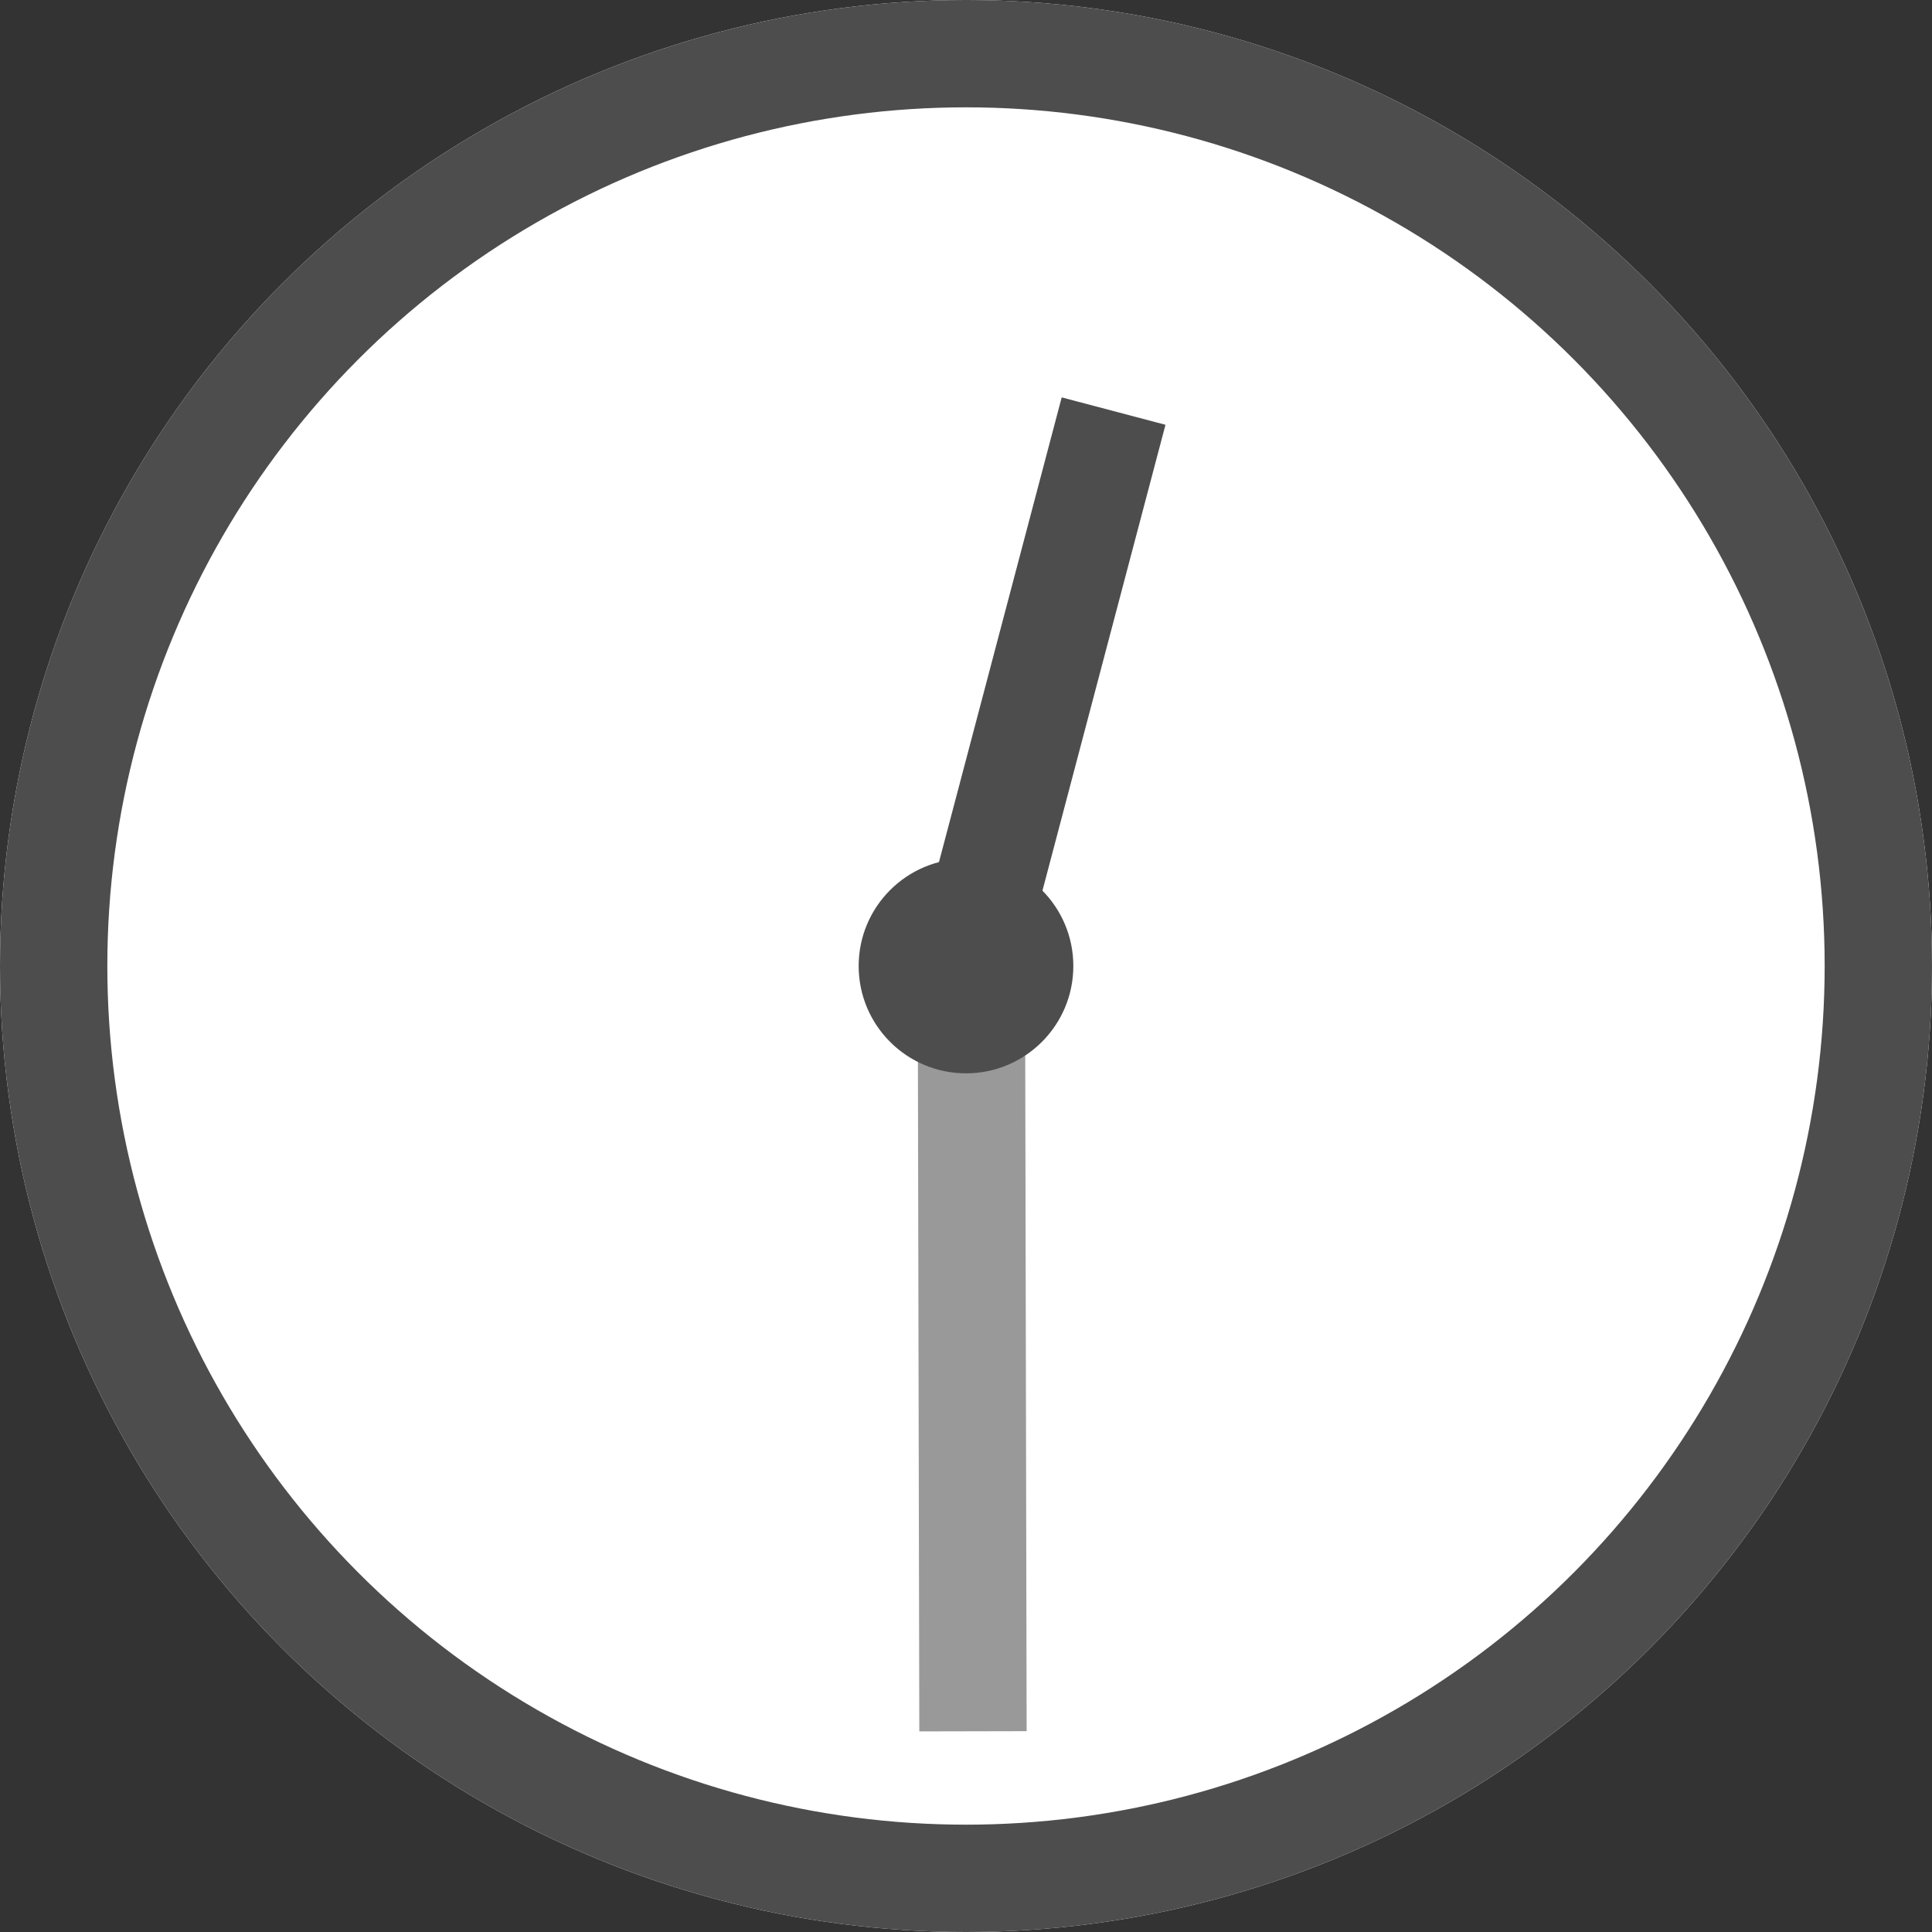
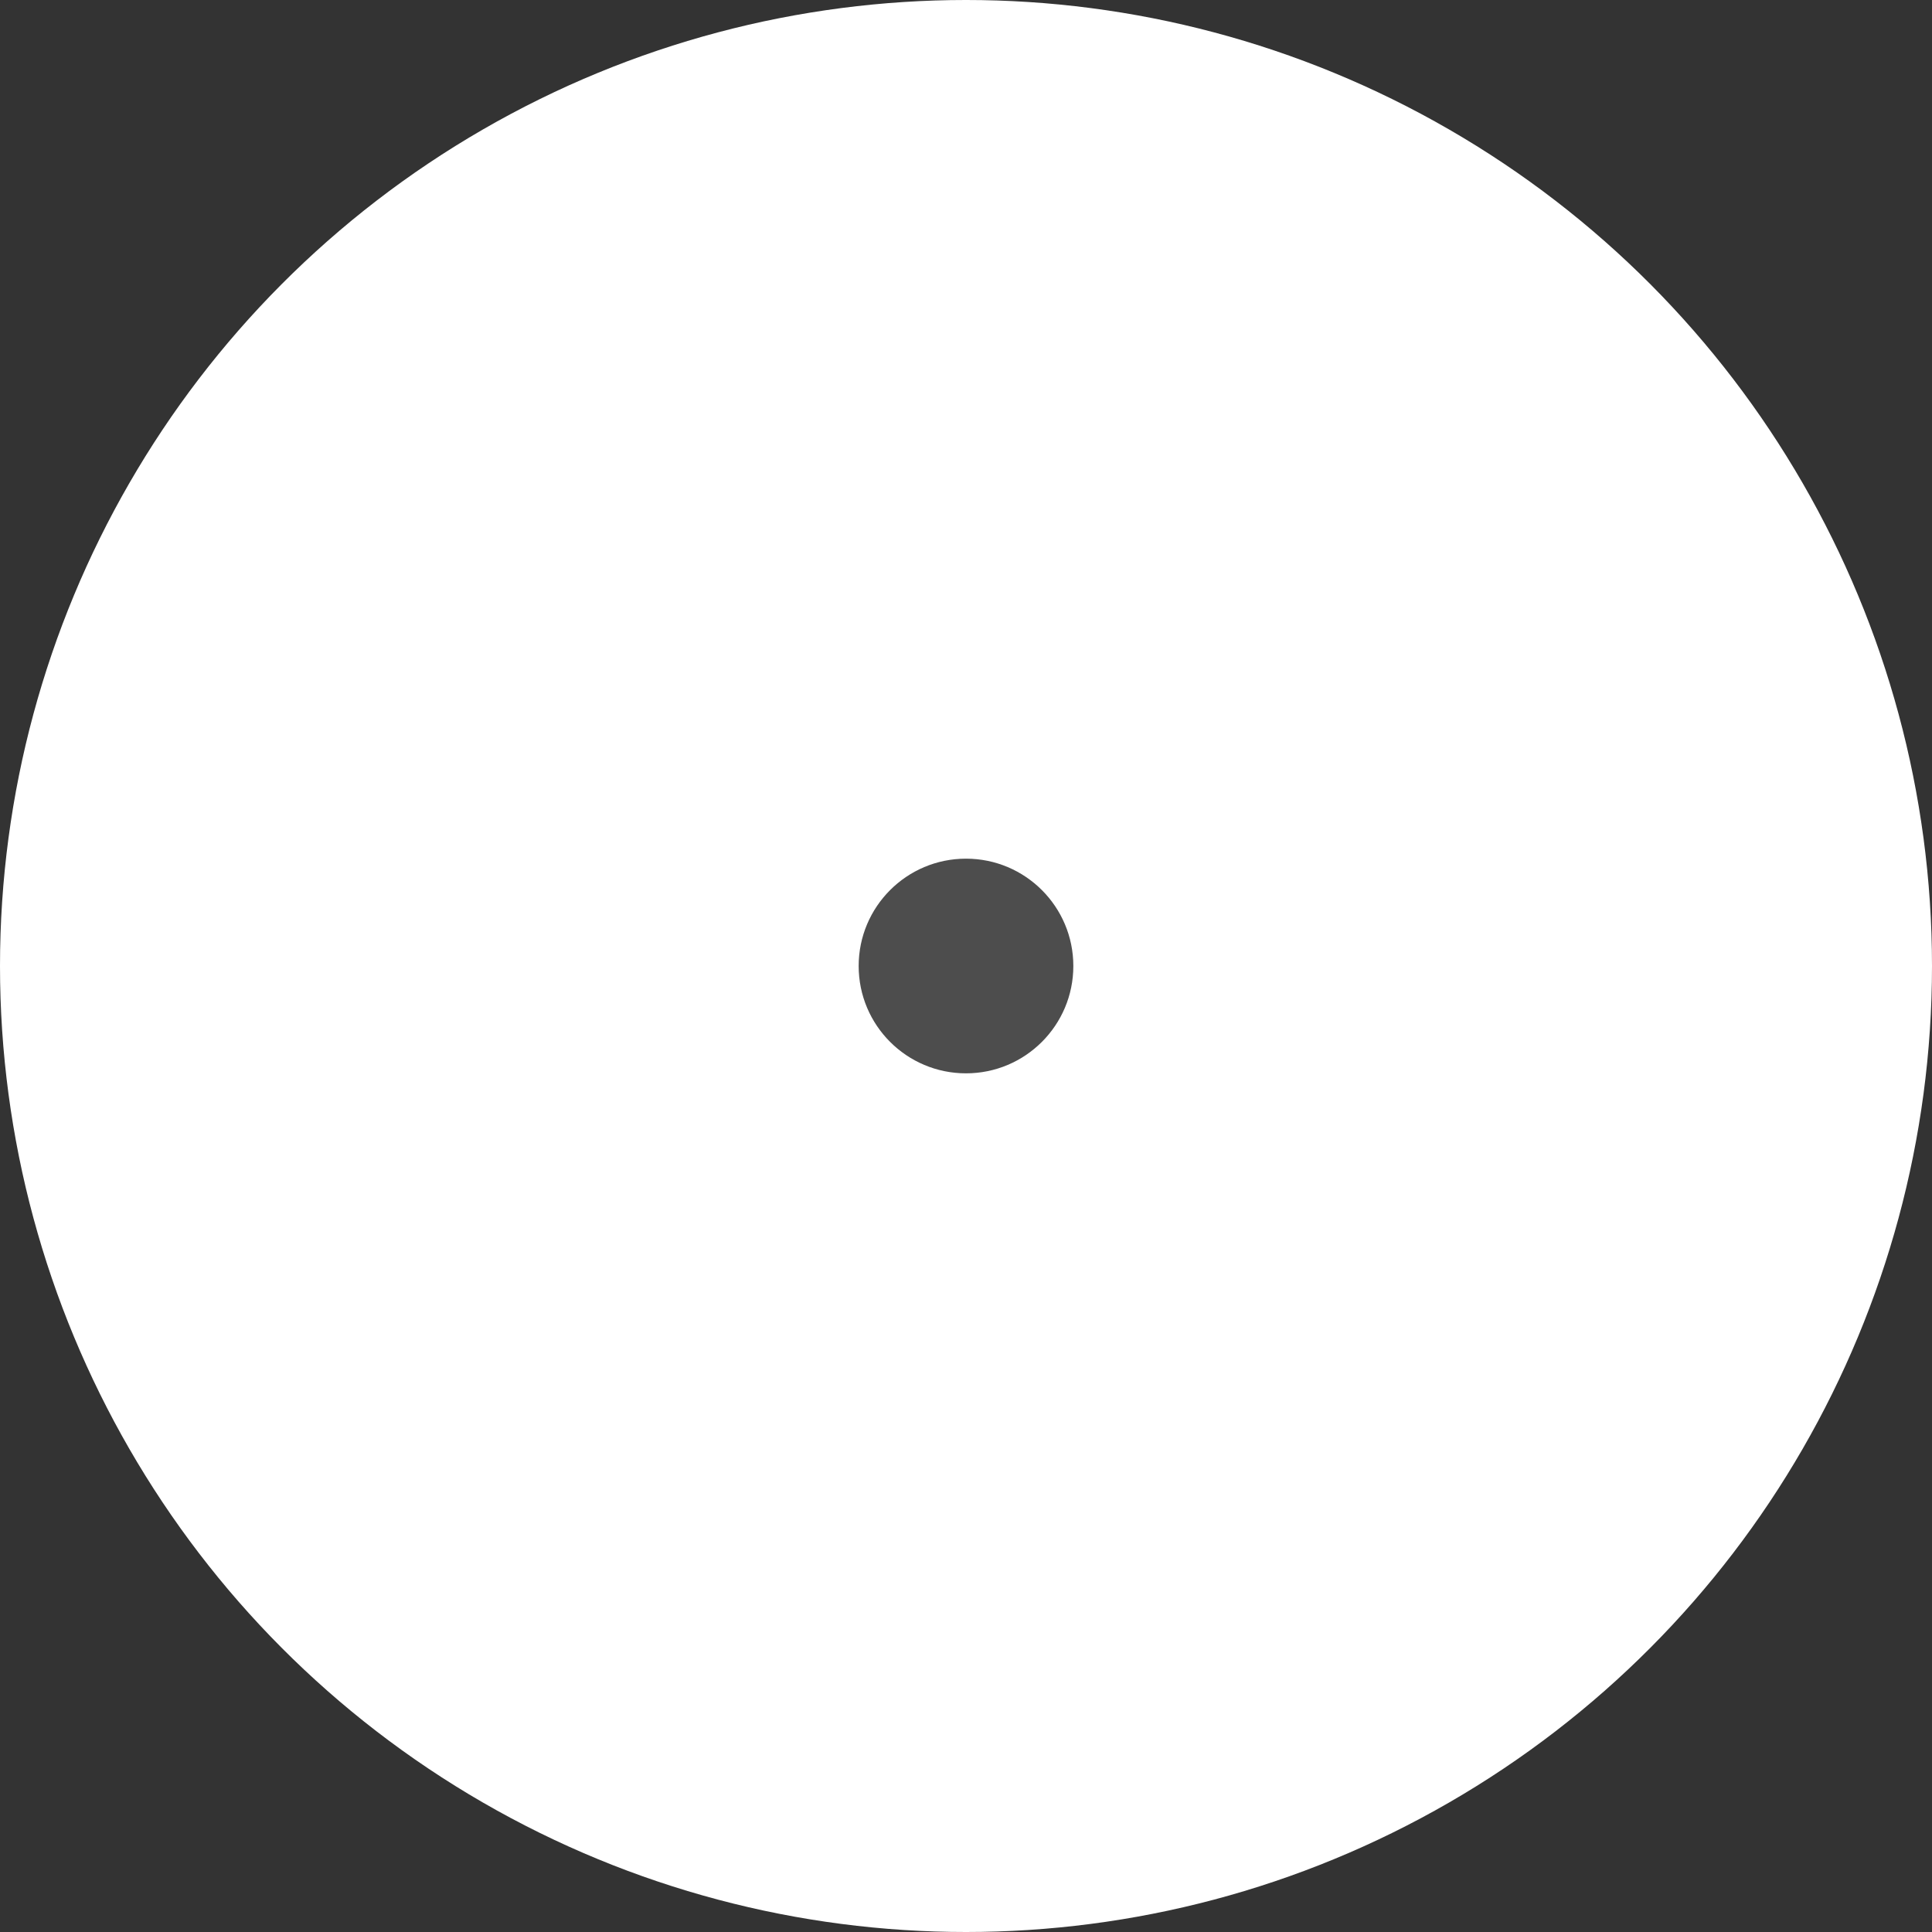
<svg xmlns="http://www.w3.org/2000/svg" id="_レイヤー_2" viewBox="0 0 36 36">
  <rect x="0" y="0" width="36" height="36" fill="#333333" stroke="none" />
  <defs>
    <style>.cls-1{fill:#4d4d4d;}.cls-2{stroke:#999;}.cls-2,.cls-3{fill:none;stroke-width:2px;}.cls-3{stroke:#4d4d4d;}.cls-4{fill:#fff;}</style>
  </defs>
  <g id="_レイヤー_3">
    <circle class="cls-4" cx="18" cy="18" r="18" />
-     <circle class="cls-3" cx="18" cy="18" r="17" />
-     <line id="_線_1547" class="cls-2" x1="18.1" y1="17.92" x2="18.13" y2="32.26" />
-     <line id="_線_1546" class="cls-3" x1="18.03" y1="17.96" x2="20.75" y2="7.66" />
    <circle id="_楕円形_5" class="cls-1" cx="18" cy="18" r="2" />
  </g>
</svg>